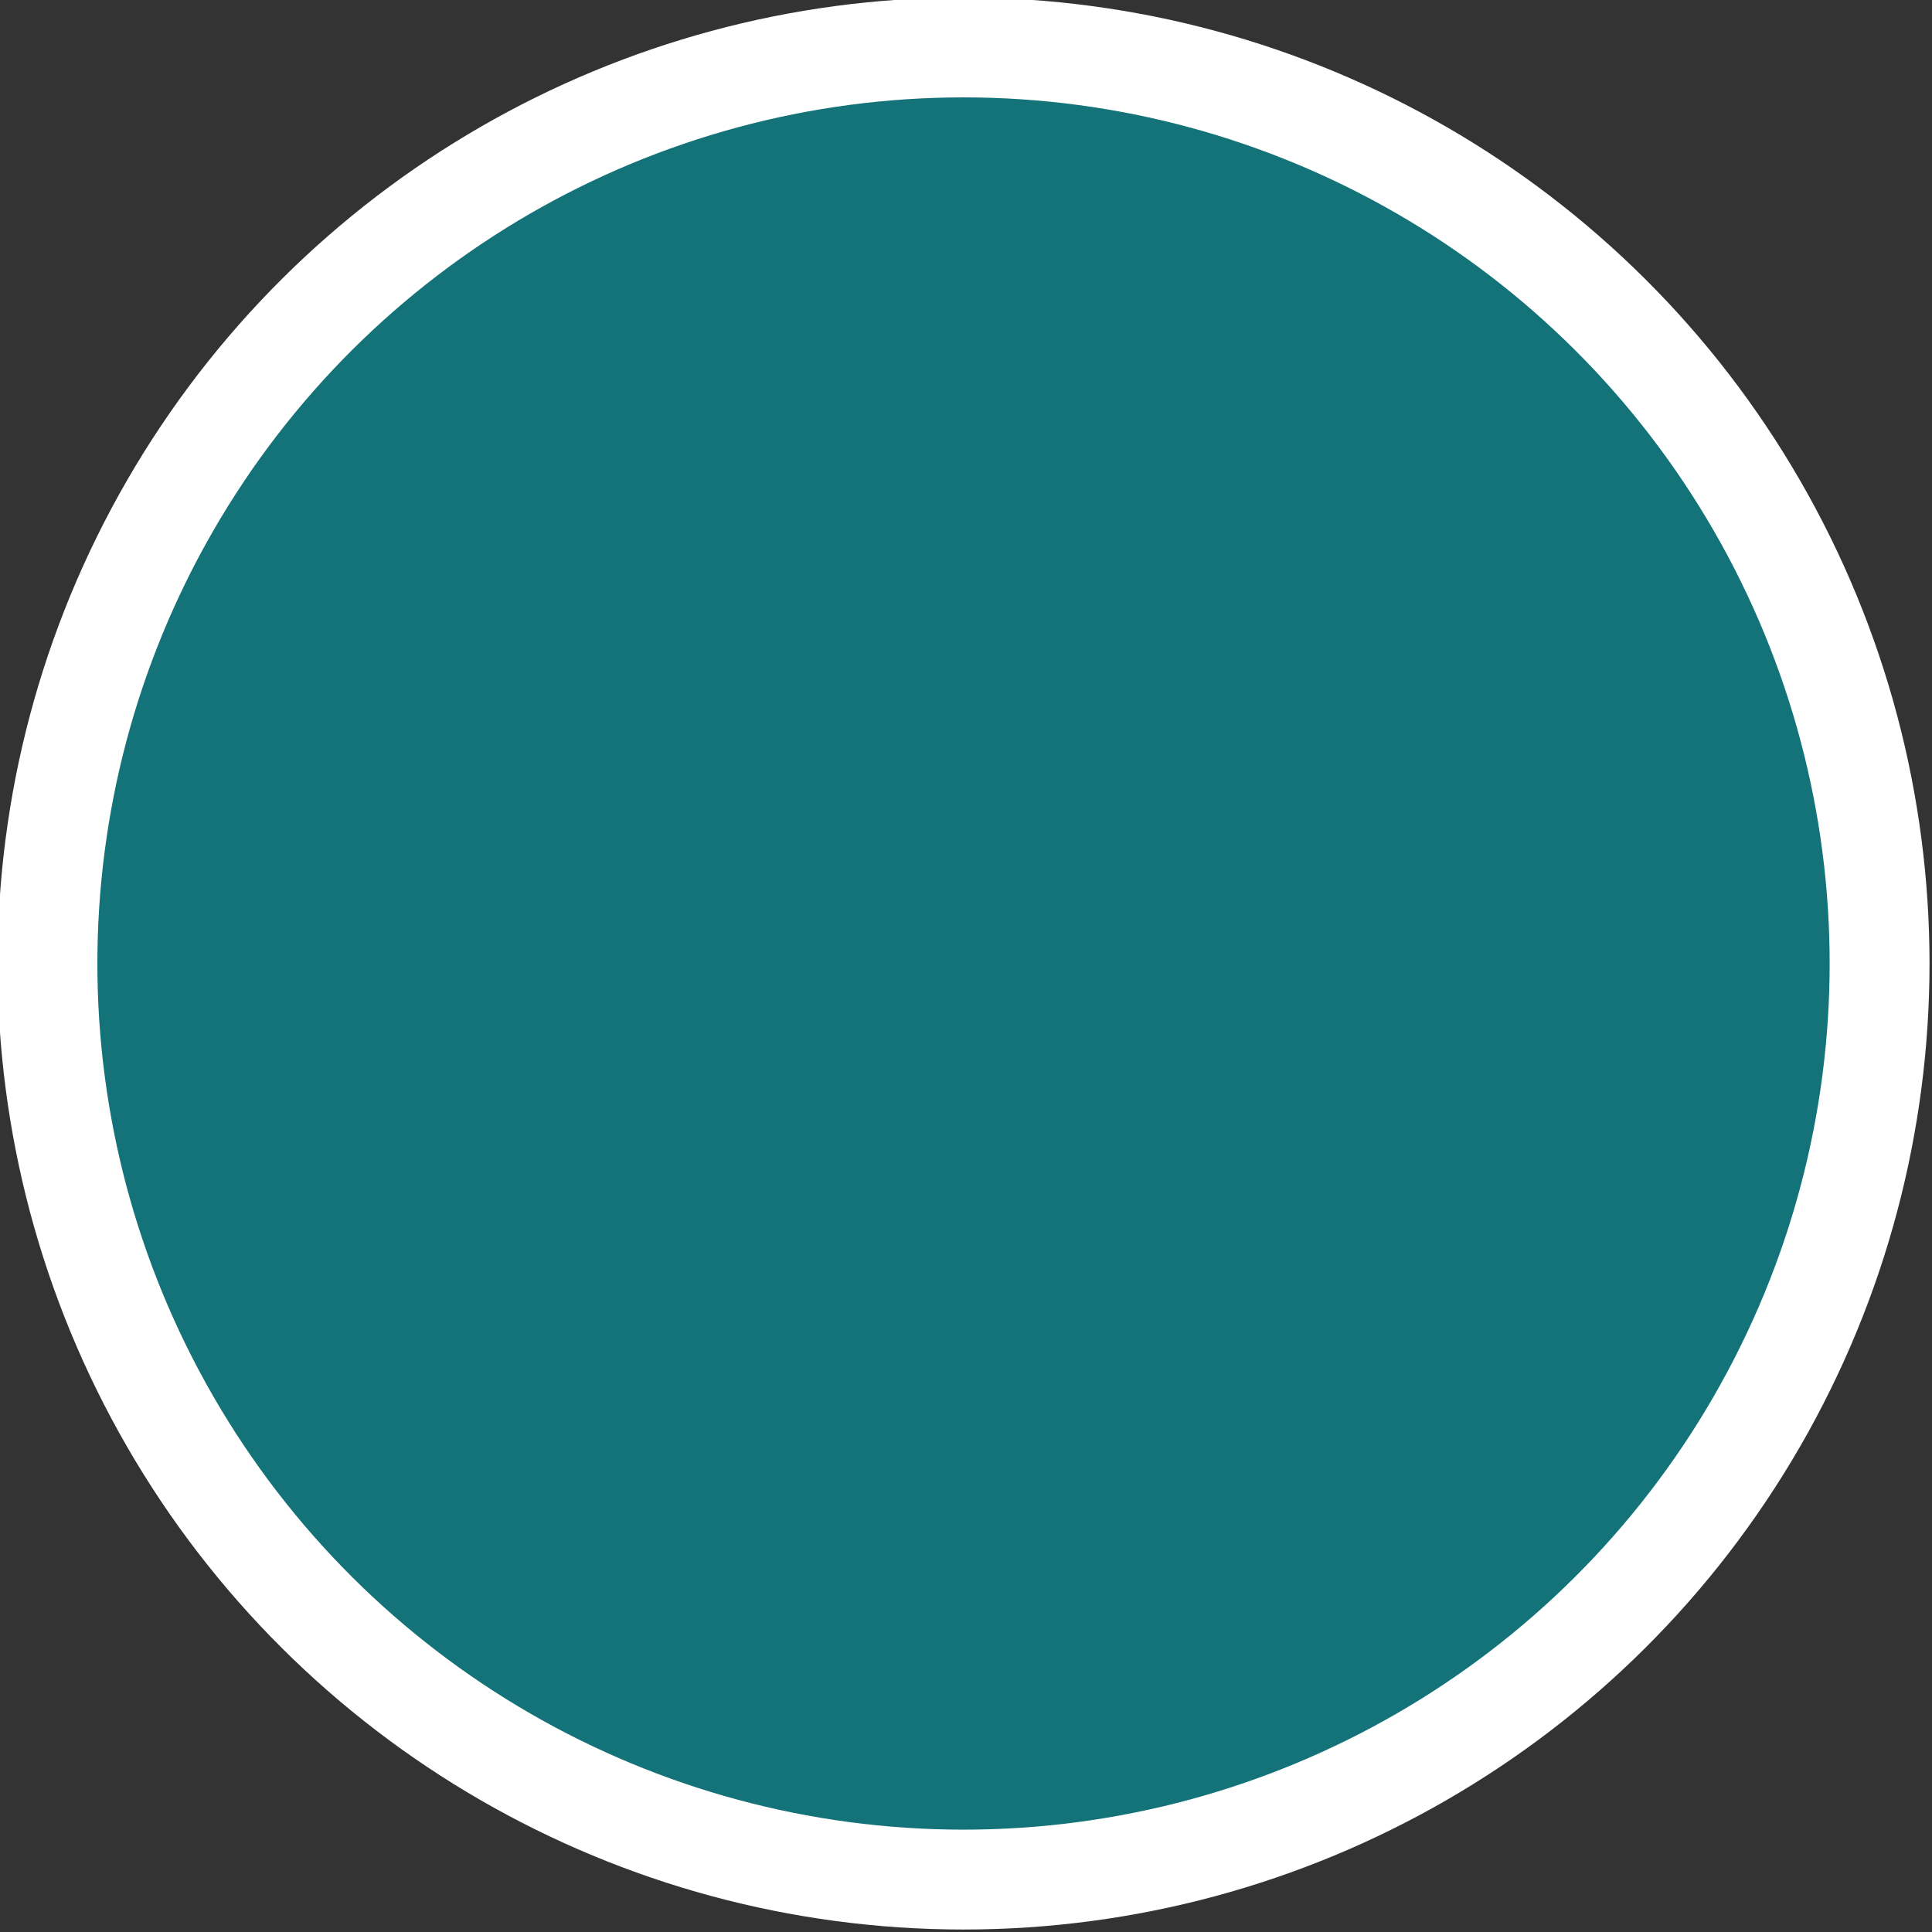
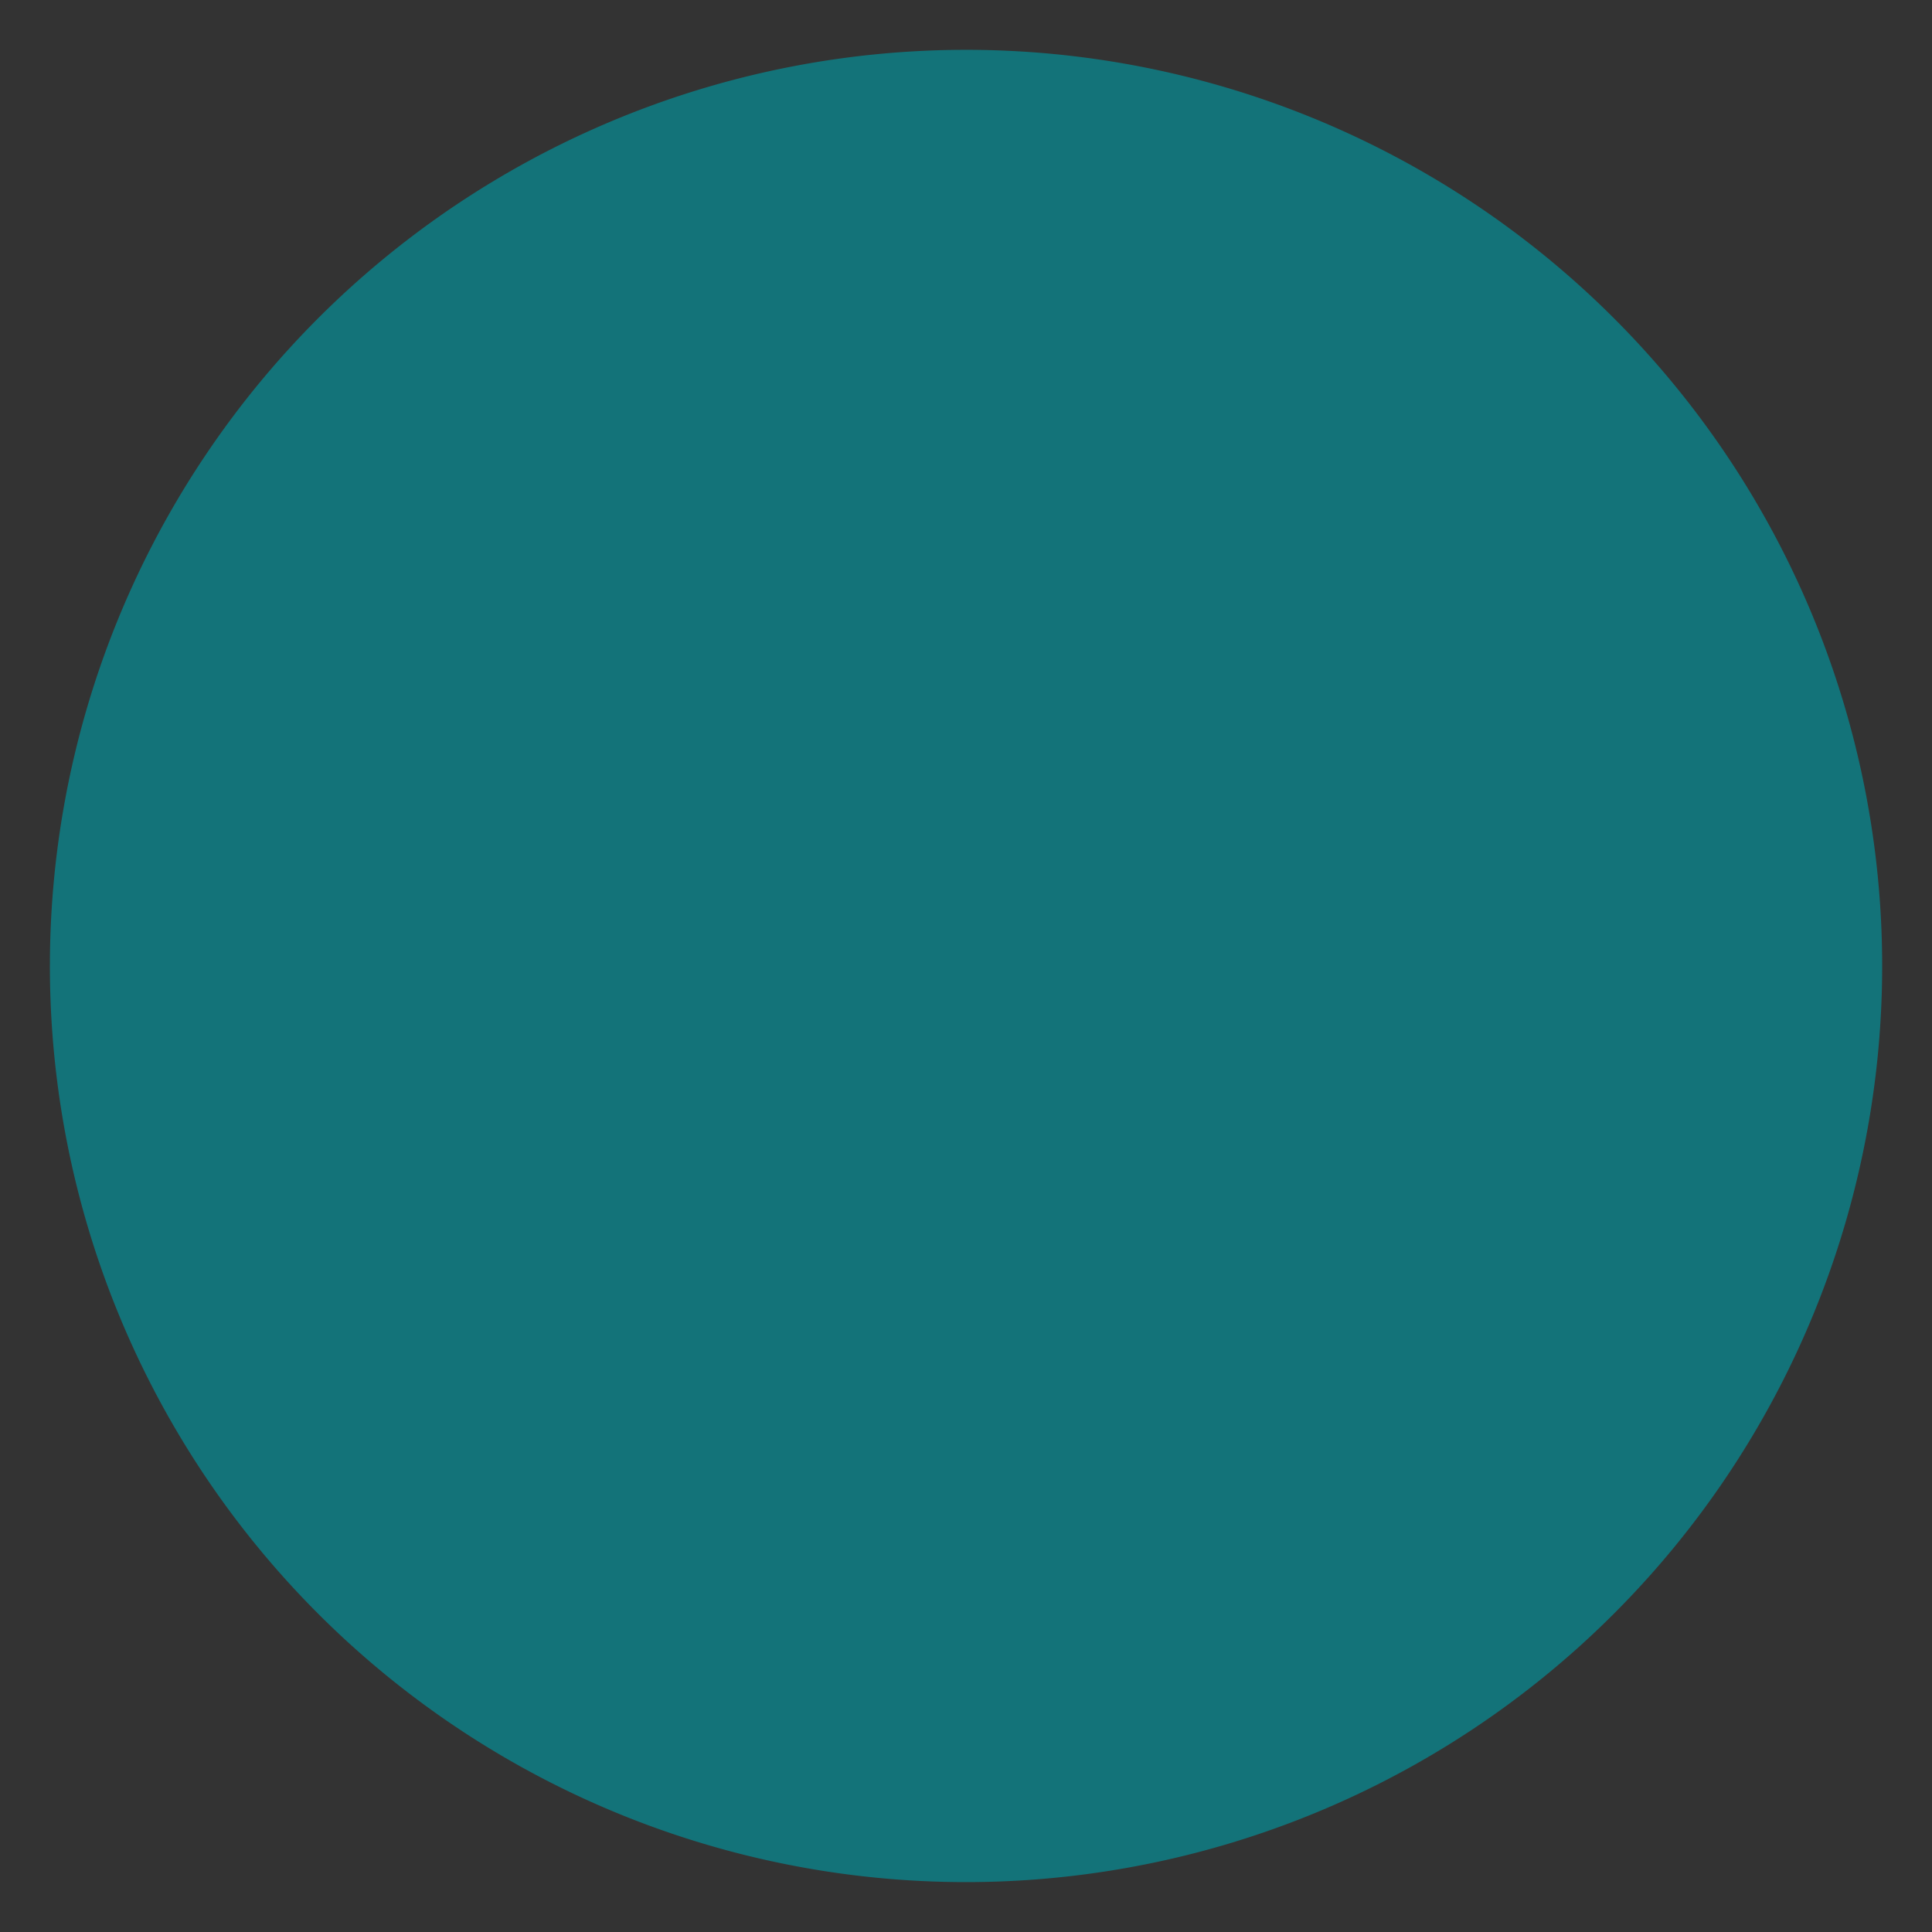
<svg xmlns="http://www.w3.org/2000/svg" id="Layer_1" data-name="Layer 1" viewBox="0 0 284.19 284.19">
  <rect x="0" y="0" width="284.19" height="284.19" fill="#333333" stroke="none" />
  <defs>
    <style>.cls-1,.cls-4{fill:none;}.cls-2{clip-path:url(#clip-path);}.cls-3{fill:#137379;}.cls-4{stroke:#fff;stroke-width:14.69px;}</style>
    <clipPath id="clip-path">
      <rect class="cls-1" width="284.19" height="284.19" />
    </clipPath>
  </defs>
  <g class="cls-2">
    <path class="cls-3" d="M142.1,276.85A134.76,134.76,0,1,0,7.34,142.09,134.75,134.75,0,0,0,142.1,276.85" />
-     <circle class="cls-4" cx="142.1" cy="142.09" r="134.75" transform="matrix(0, -1, 1, 0, -0.36, 283.83)" />
  </g>
</svg>